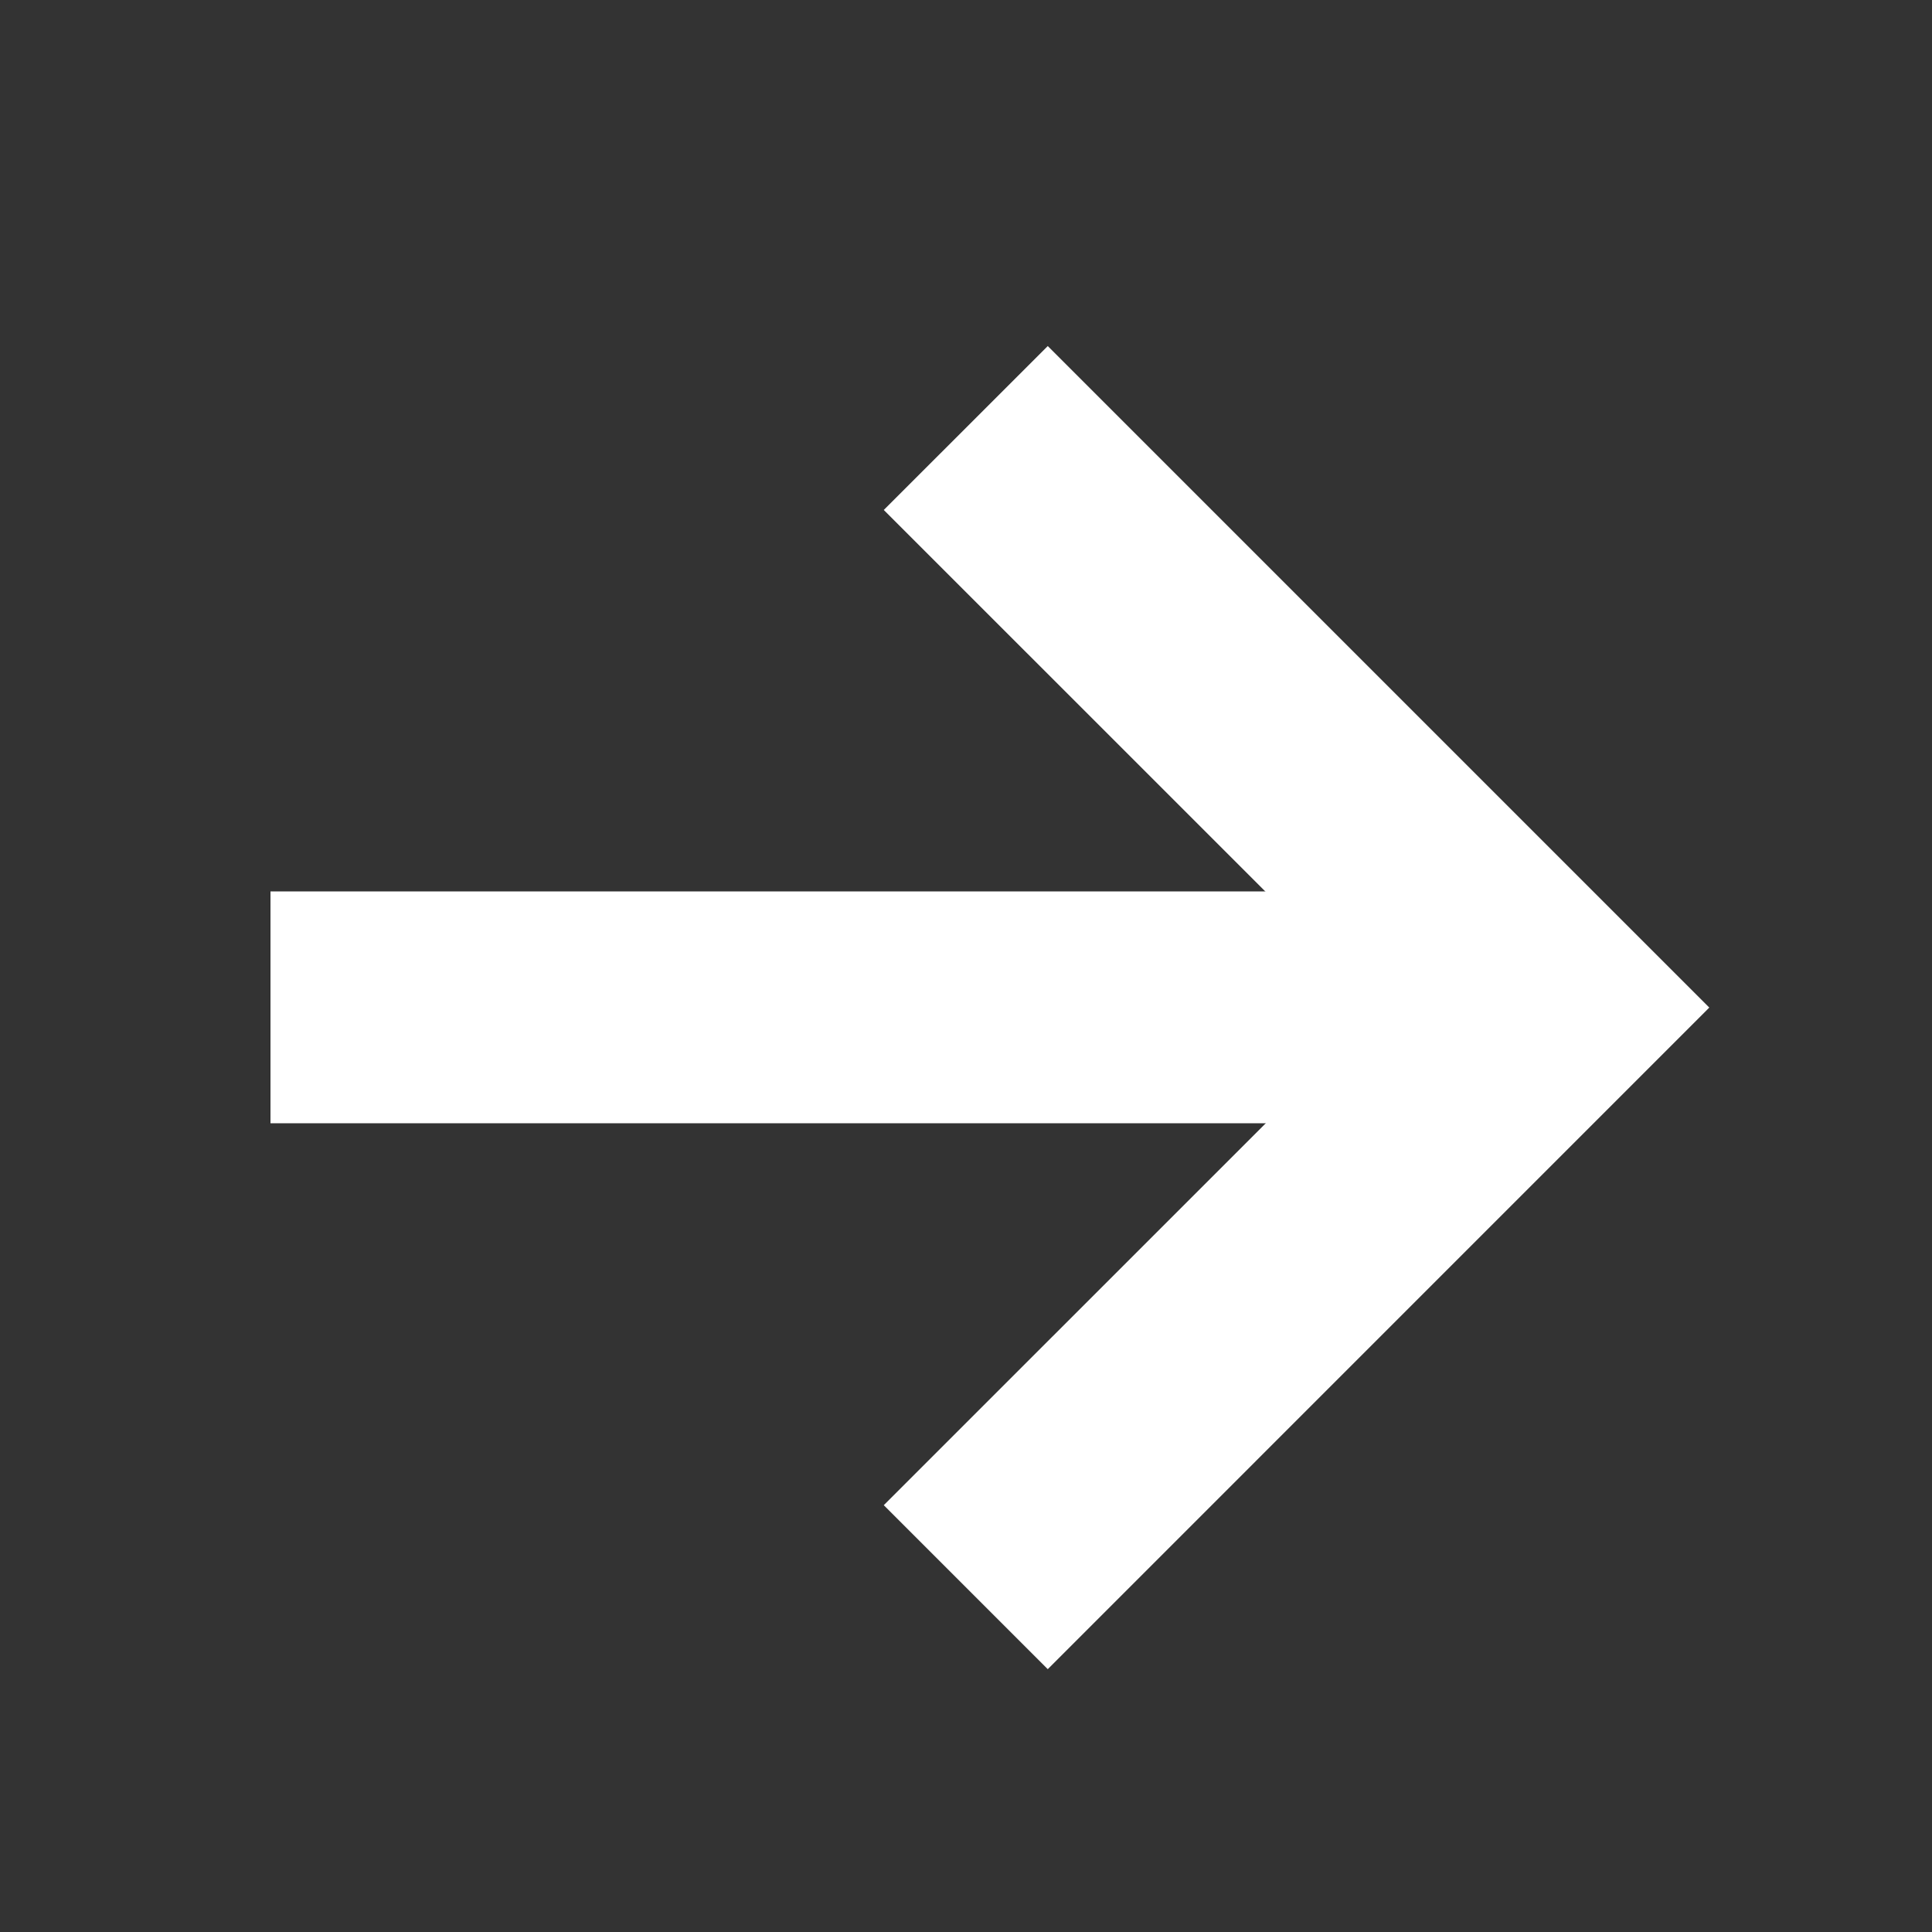
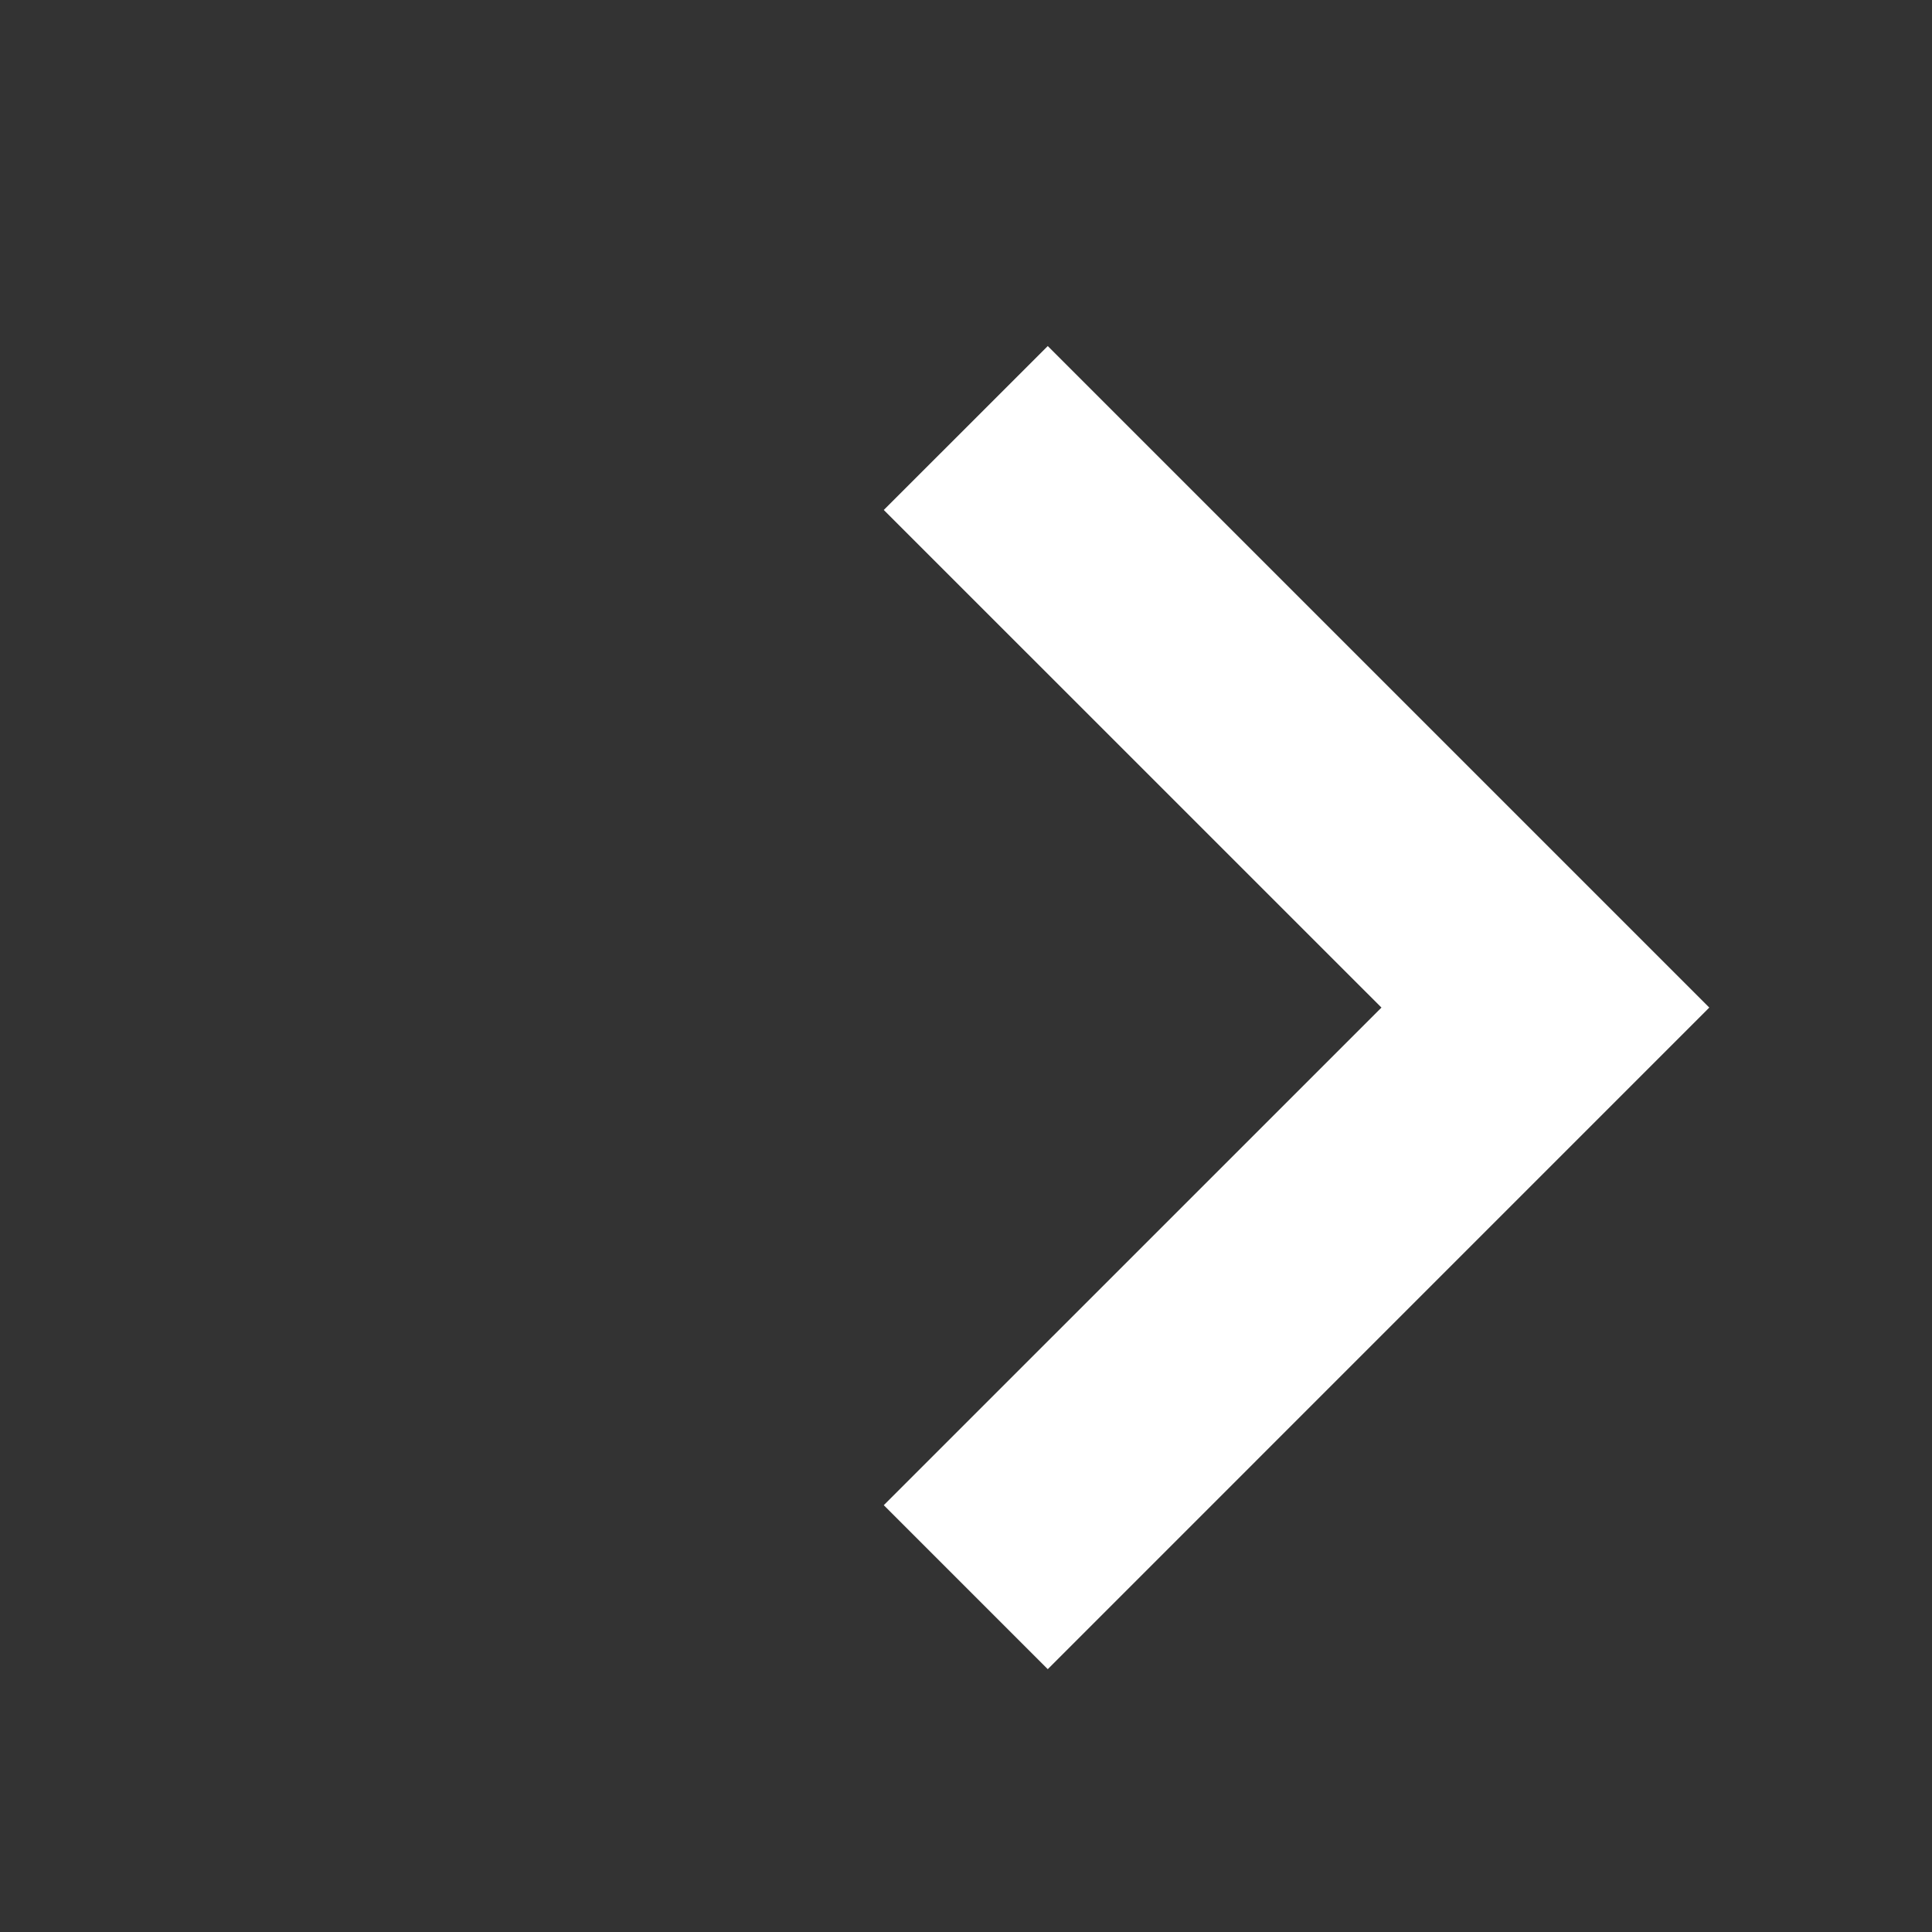
<svg xmlns="http://www.w3.org/2000/svg" width="25" height="25" viewBox="0 0 25 25" fill="none">
  <rect x="0" y="0" width="25" height="25" fill="#333333" stroke="none" />
  <path fill-rule="evenodd" clip-rule="evenodd" d="M17.876 13.038L11.436 6.599L13.558 4.478L22.118 13.038L13.558 21.599L11.436 19.477L17.876 13.038Z" fill="white" />
-   <path d="M3.5 11.535H18.5V14.535H3.5V11.535Z" fill="white" />
</svg>